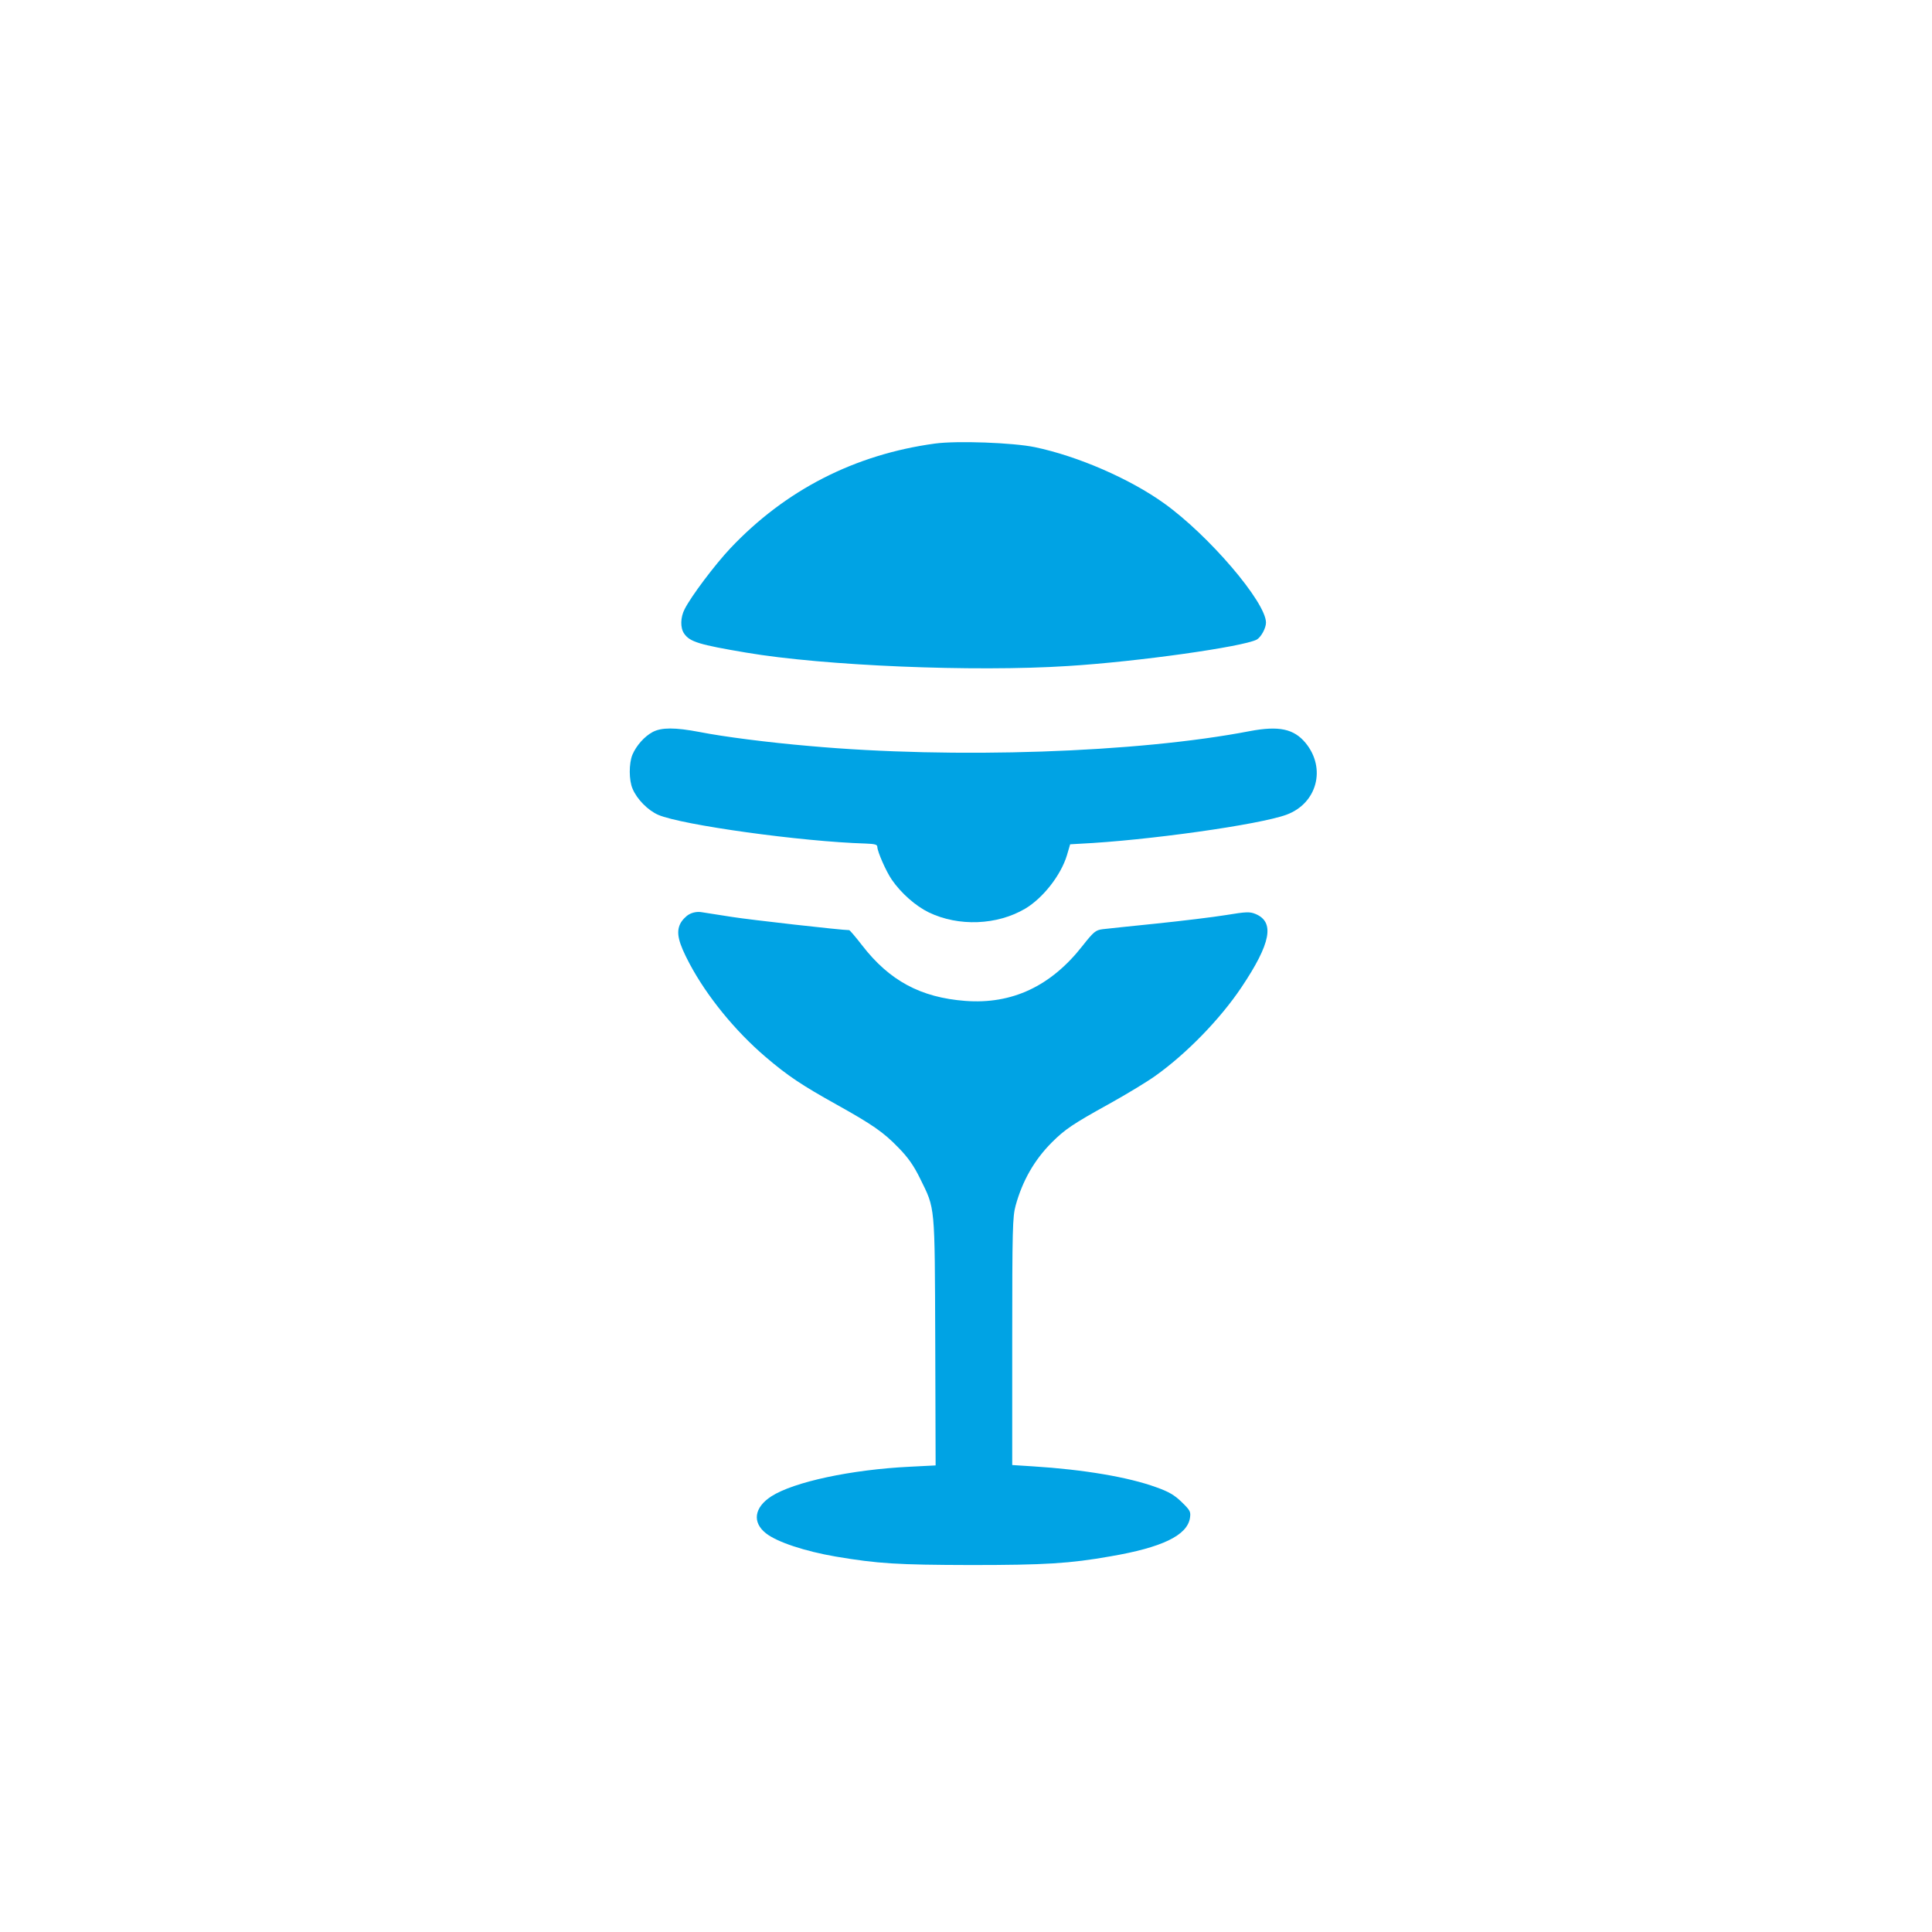
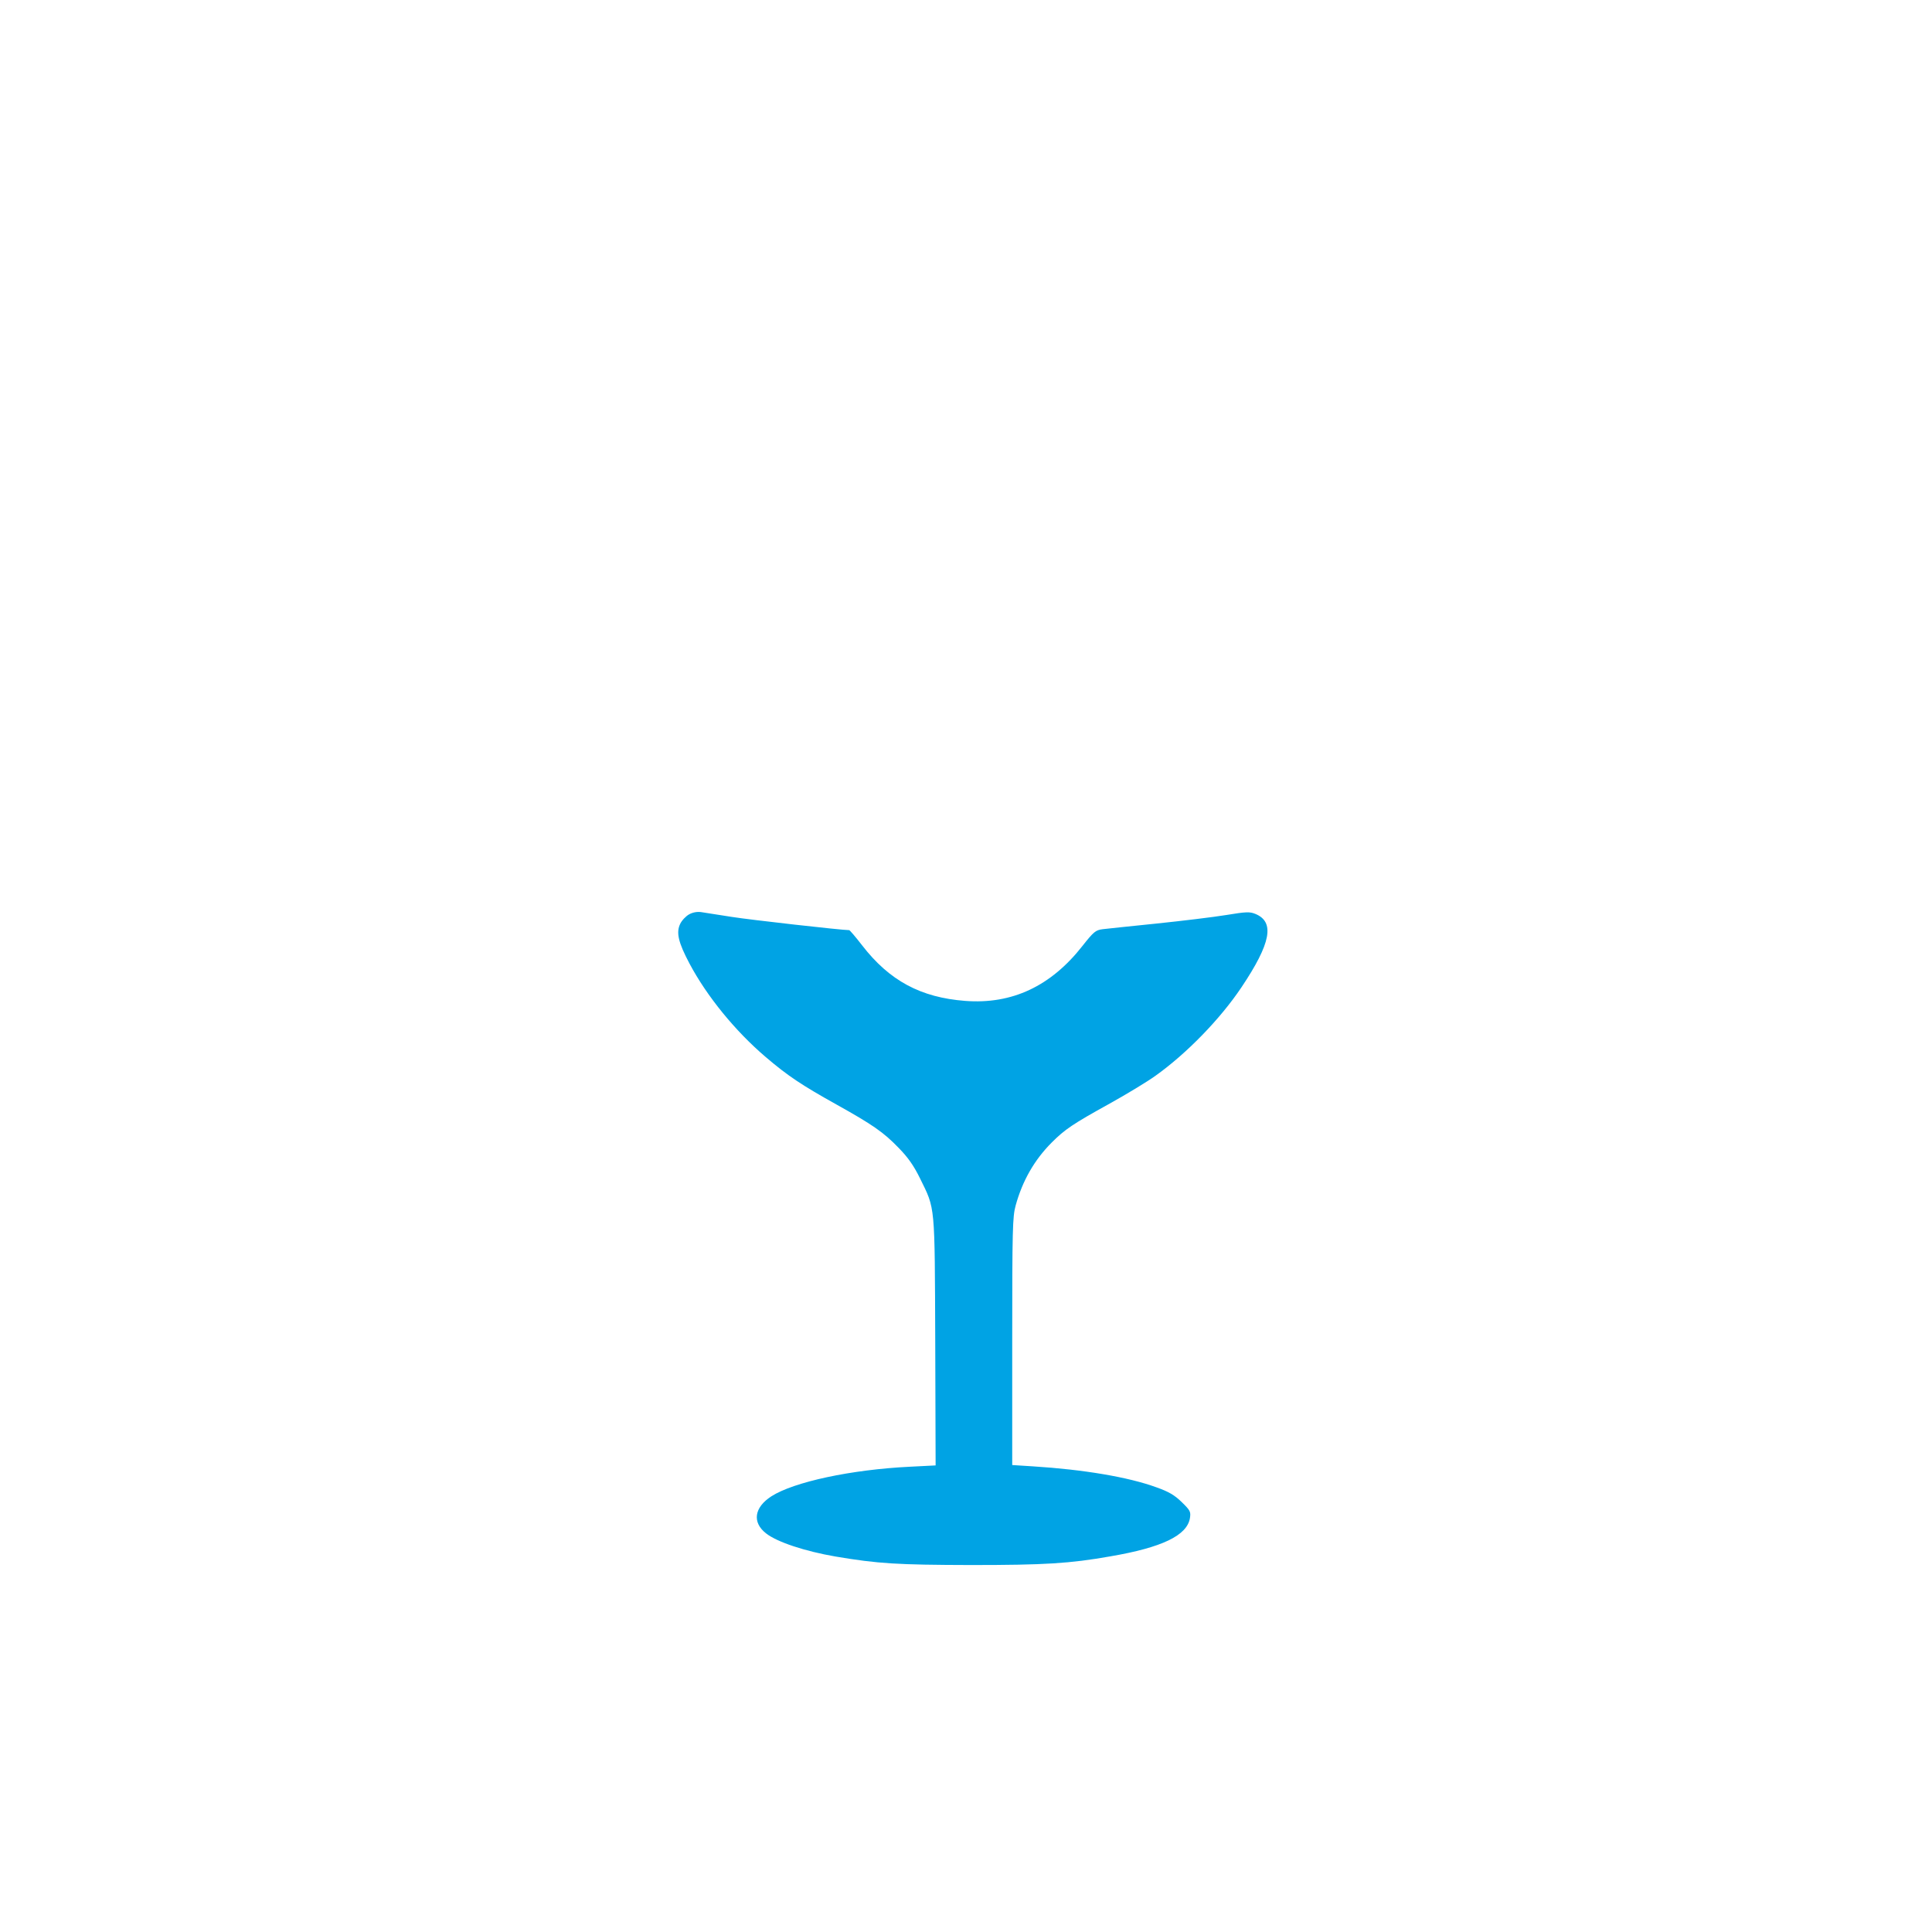
<svg xmlns="http://www.w3.org/2000/svg" version="1.0" width="1024pt" height="1024pt" viewBox="0 0 1024 1024" preserveAspectRatio="xMidYMid meet">
  <g transform="translate(0,1024) scale(0.1,-0.1)" fill="#00a3e4" stroke="none">
-     <path d="M4955 7889 c-425 -58 -792 -246 -1084 -555 -81 -86 -207 -253 -242 -322 -23 -44 -24 -100 -3 -130 30 -44 80 -59 329 -101 411 -70 1208 -103 1705 -71 372 23 928 102 1001 140 23 13 49 61 49 90 0 108 -303 463 -541 633 -180 129 -455 249 -684 297 -116 24 -413 35 -530 19z" />
-     <path d="M3459 6360 c-43 -23 -86 -71 -107 -120 -19 -46 -19 -136 1 -181 23 -55 81 -114 136 -138 126 -54 761 -142 1099 -152 49 -2 62 -5 62 -18 1 -26 46 -129 77 -174 49 -71 126 -139 196 -173 158 -76 362 -68 511 20 94 56 189 177 221 283 l17 58 52 3 c354 17 952 101 1095 154 162 60 211 246 101 380 -62 75 -141 92 -295 63 -596 -115 -1570 -148 -2335 -79 -221 19 -454 49 -581 74 -131 25 -203 25 -250 0z" />
    <path d="M3653 5394 c-17 -9 -39 -32 -48 -51 -22 -46 -10 -98 50 -211 92 -173 242 -357 404 -495 116 -99 191 -149 376 -252 190 -106 248 -146 328 -229 50 -51 80 -94 113 -161 82 -167 78 -128 81 -866 l2 -656 -137 -7 c-309 -15 -614 -80 -734 -157 -91 -59 -102 -138 -28 -196 58 -46 206 -95 369 -123 225 -38 328 -44 716 -45 392 0 525 8 740 46 275 47 407 111 422 203 5 34 2 40 -44 85 -38 37 -69 55 -134 78 -148 54 -384 94 -654 111 l-110 7 0 655 c0 598 2 661 18 720 36 131 99 242 192 335 69 69 110 97 307 206 90 50 199 116 242 147 167 119 344 302 456 469 156 233 178 346 74 389 -30 12 -47 12 -156 -6 -68 -11 -233 -31 -368 -45 -135 -14 -263 -27 -286 -30 -37 -5 -47 -13 -107 -89 -167 -213 -373 -310 -621 -291 -236 18 -402 107 -547 295 -34 44 -65 80 -68 80 -40 0 -527 55 -621 70 -69 11 -141 22 -160 25 -22 4 -47 0 -67 -11z" />
  </g>
</svg>